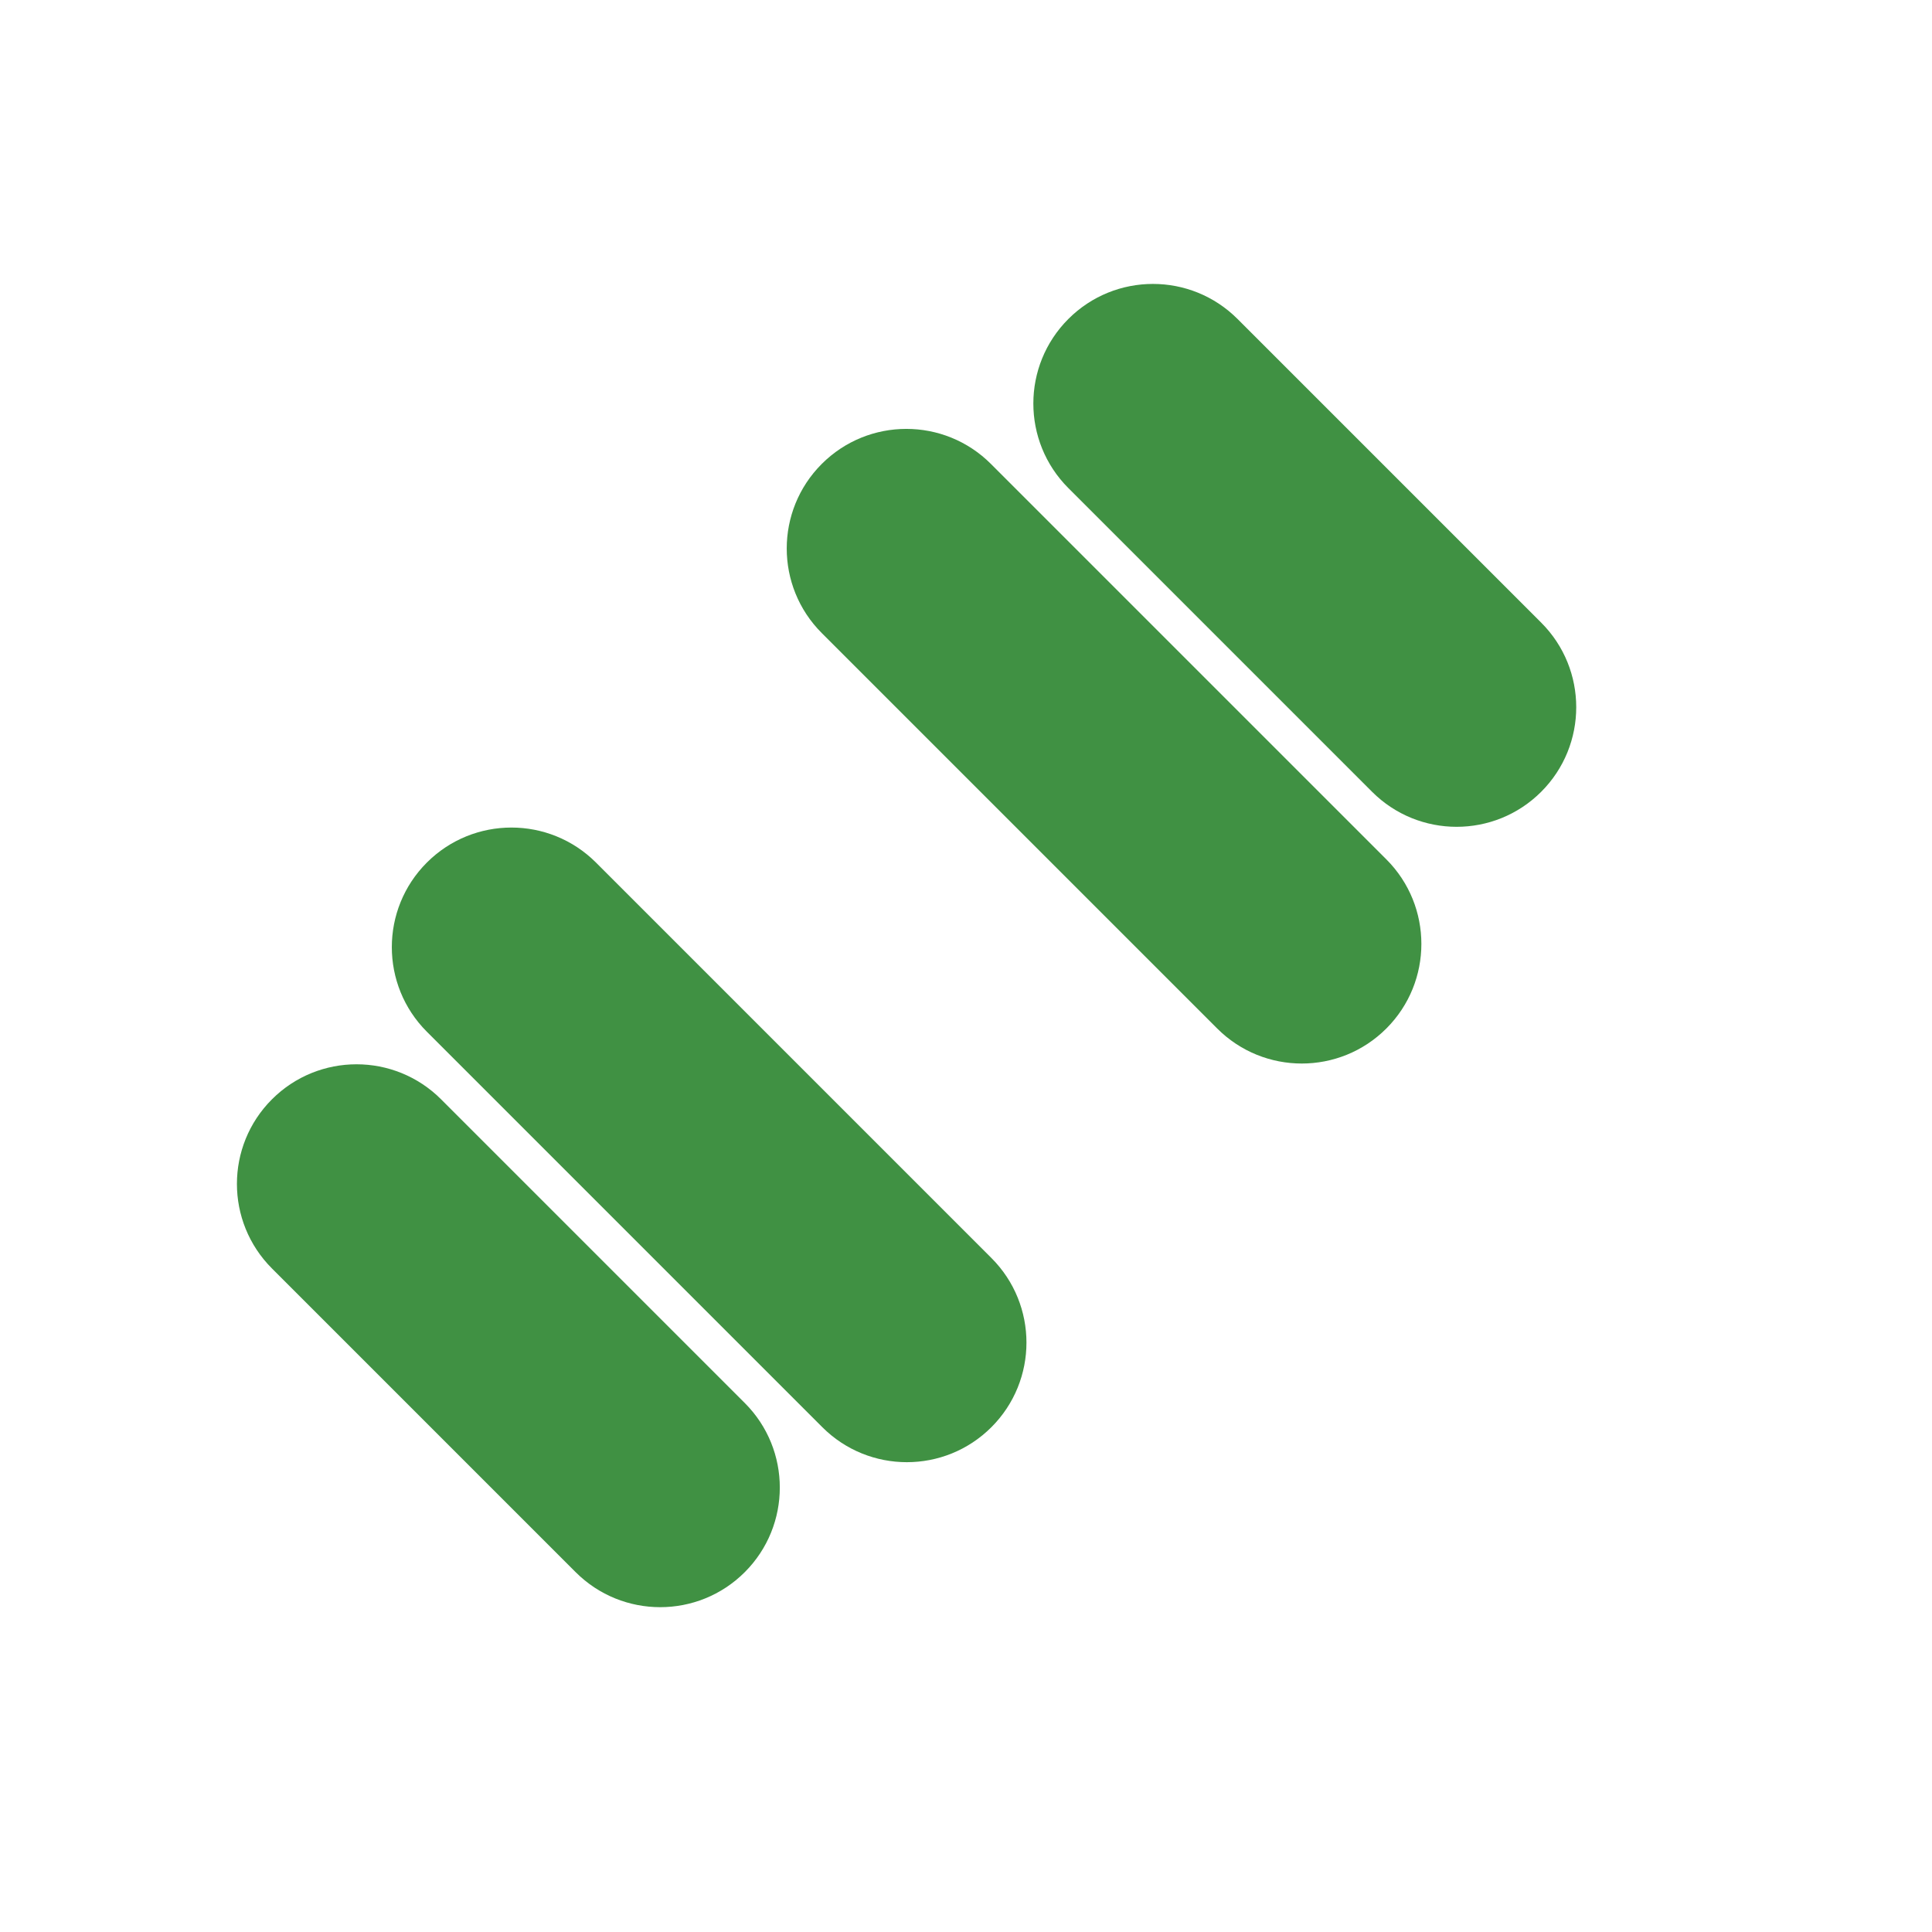
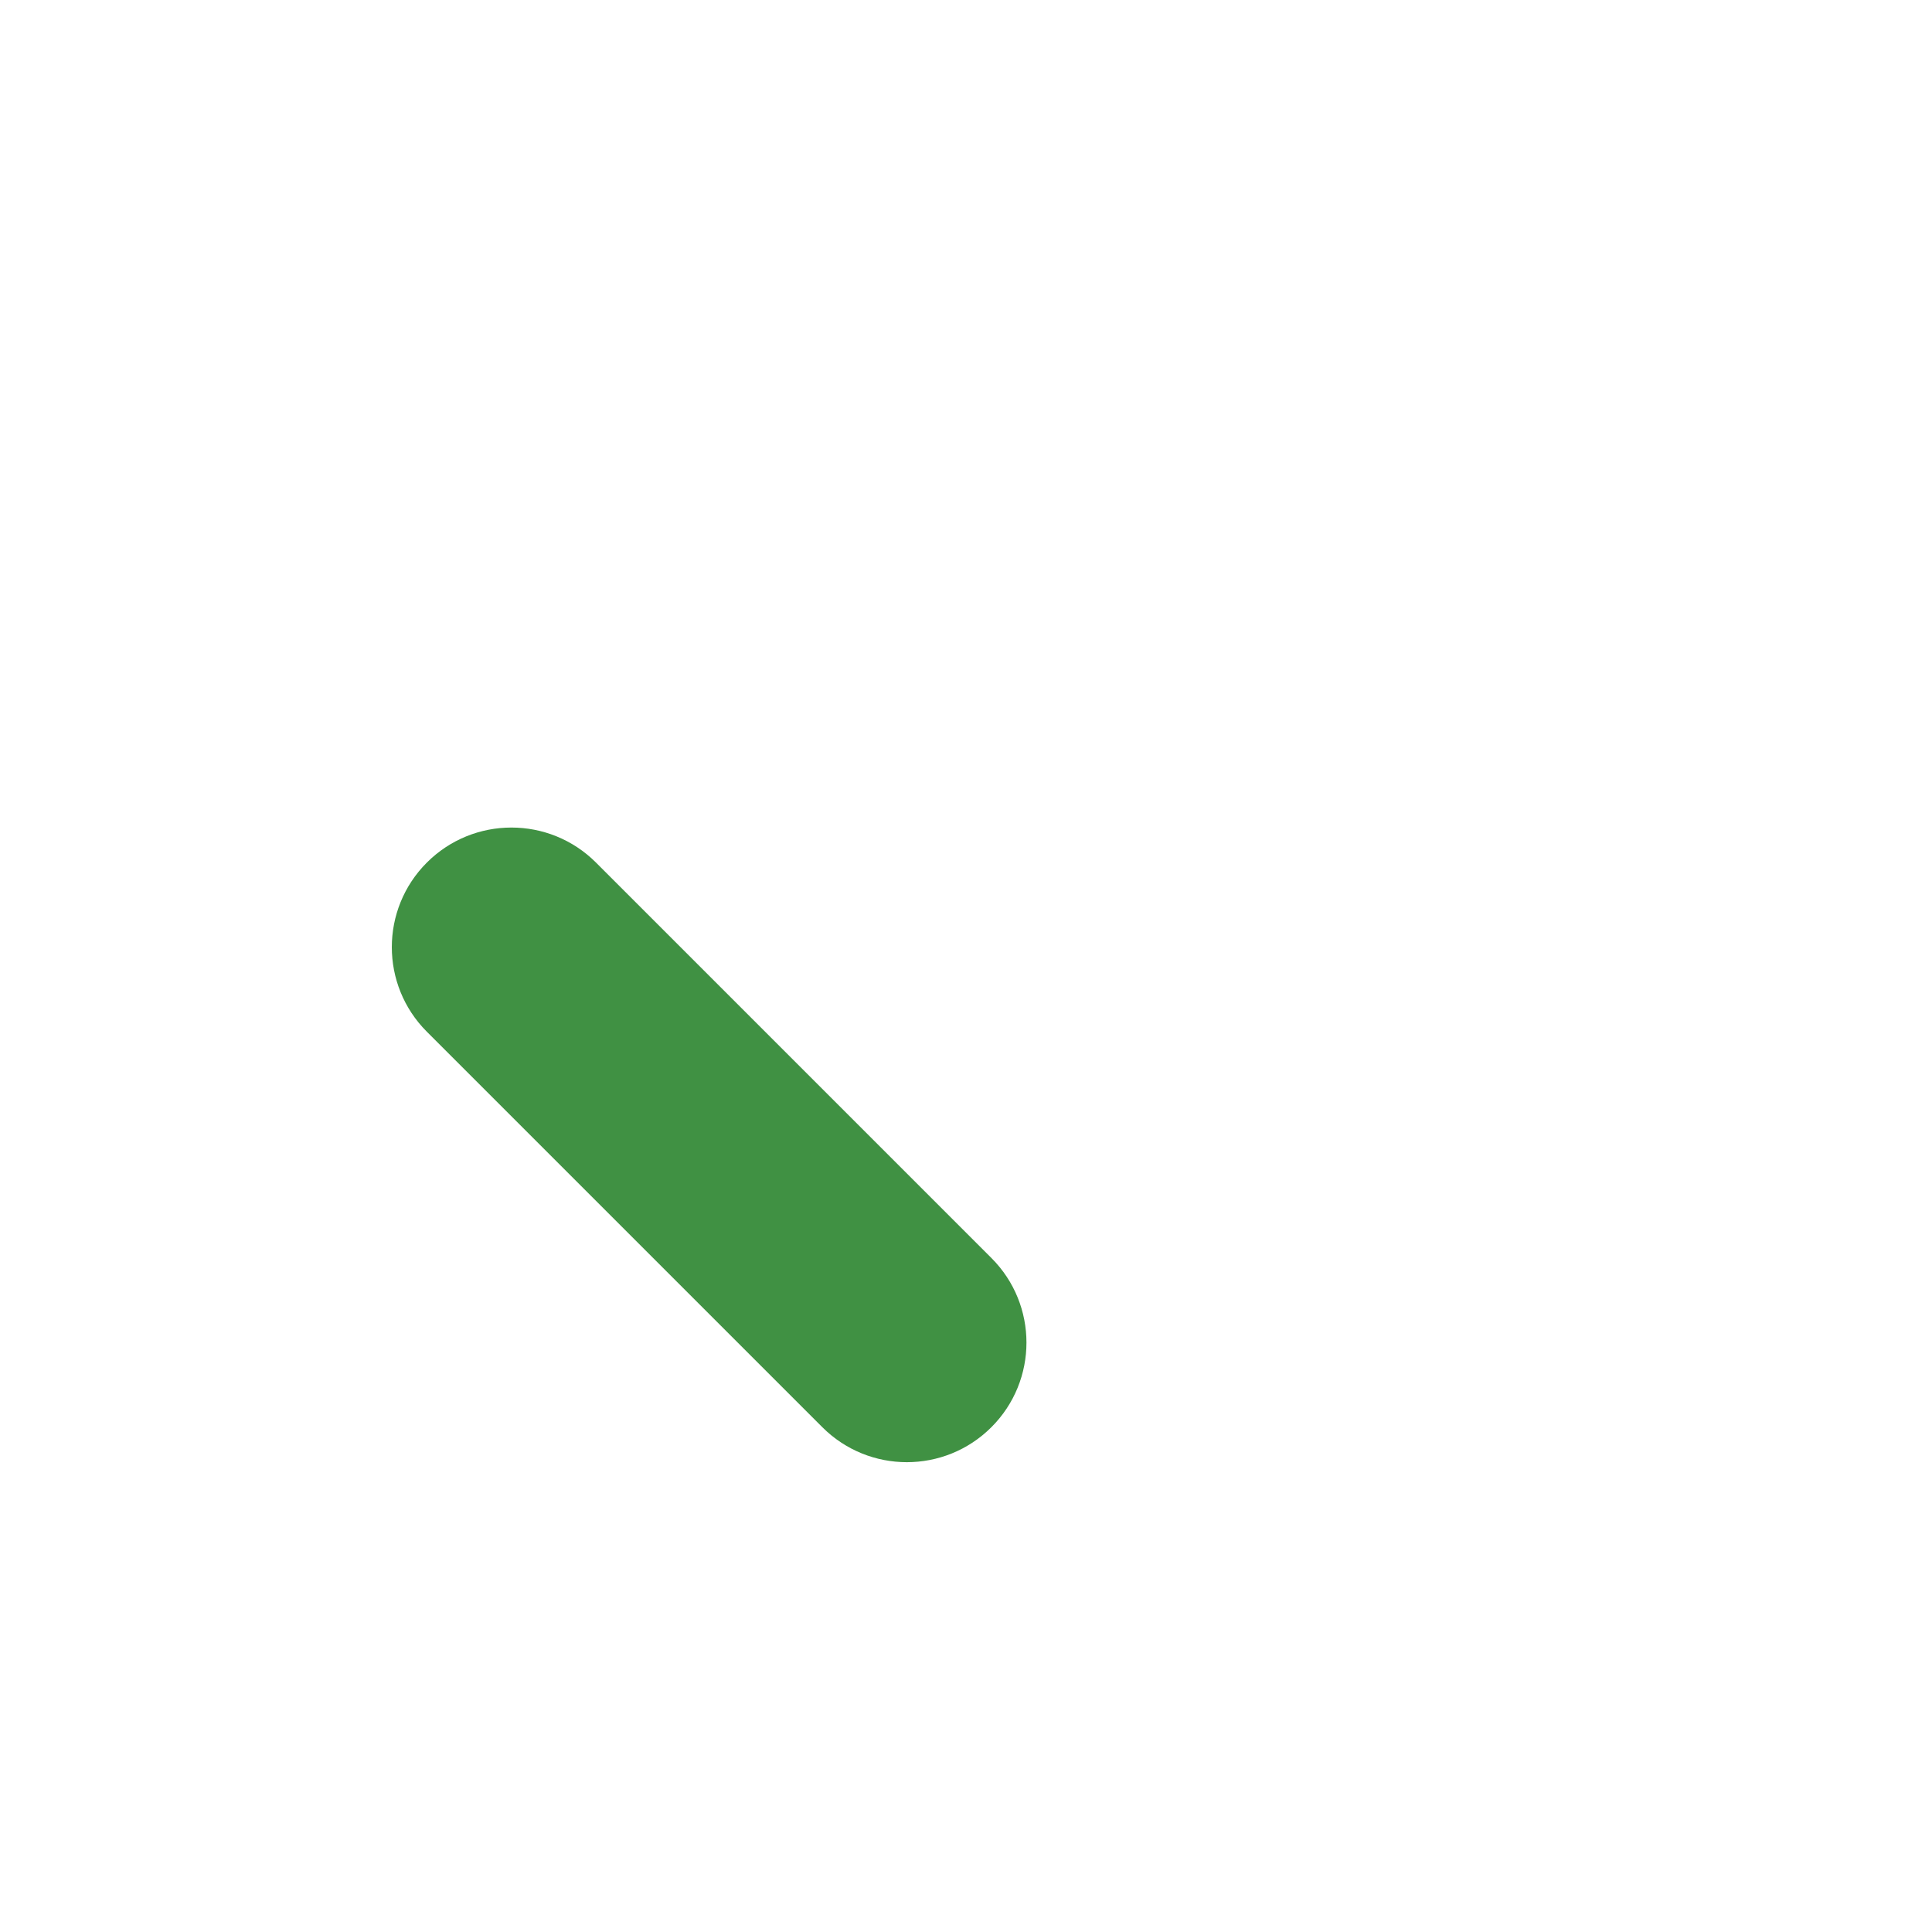
<svg xmlns="http://www.w3.org/2000/svg" width="177" height="177" viewBox="0 0 177 177" fill="none">
-   <path d="M75.286 42.502C79.565 38.223 86.503 38.223 90.782 42.502L127.01 78.73C131.289 83.009 131.289 89.947 127.01 94.226C122.731 98.505 115.793 98.505 111.514 94.226L75.286 57.998C71.007 53.719 71.007 46.781 75.286 42.502Z" fill="#409143" />
-   <path d="M97.879 29.221C102.158 24.942 109.096 24.942 113.375 29.221L141.197 57.043C145.476 61.322 145.476 68.26 141.197 72.539C136.918 76.818 129.981 76.818 125.701 72.539L97.879 44.717C93.6 40.437 93.6 33.5 97.879 29.221Z" fill="#409143" />
  <path d="M90.829 130.749C86.55 135.028 79.613 135.028 75.334 130.749L39.106 94.521C34.827 90.242 34.827 83.304 39.106 79.025C43.385 74.746 50.322 74.746 54.602 79.025L90.829 115.253C95.109 119.532 95.109 126.47 90.829 130.749Z" fill="#409143" />
-   <path d="M68.233 144.032C63.954 148.311 57.017 148.311 52.737 144.032L24.915 116.21C20.636 111.931 20.636 104.993 24.915 100.714C29.194 96.435 36.132 96.435 40.411 100.714L68.233 128.536C72.512 132.815 72.512 139.753 68.233 144.032Z" fill="#409143" />
</svg>